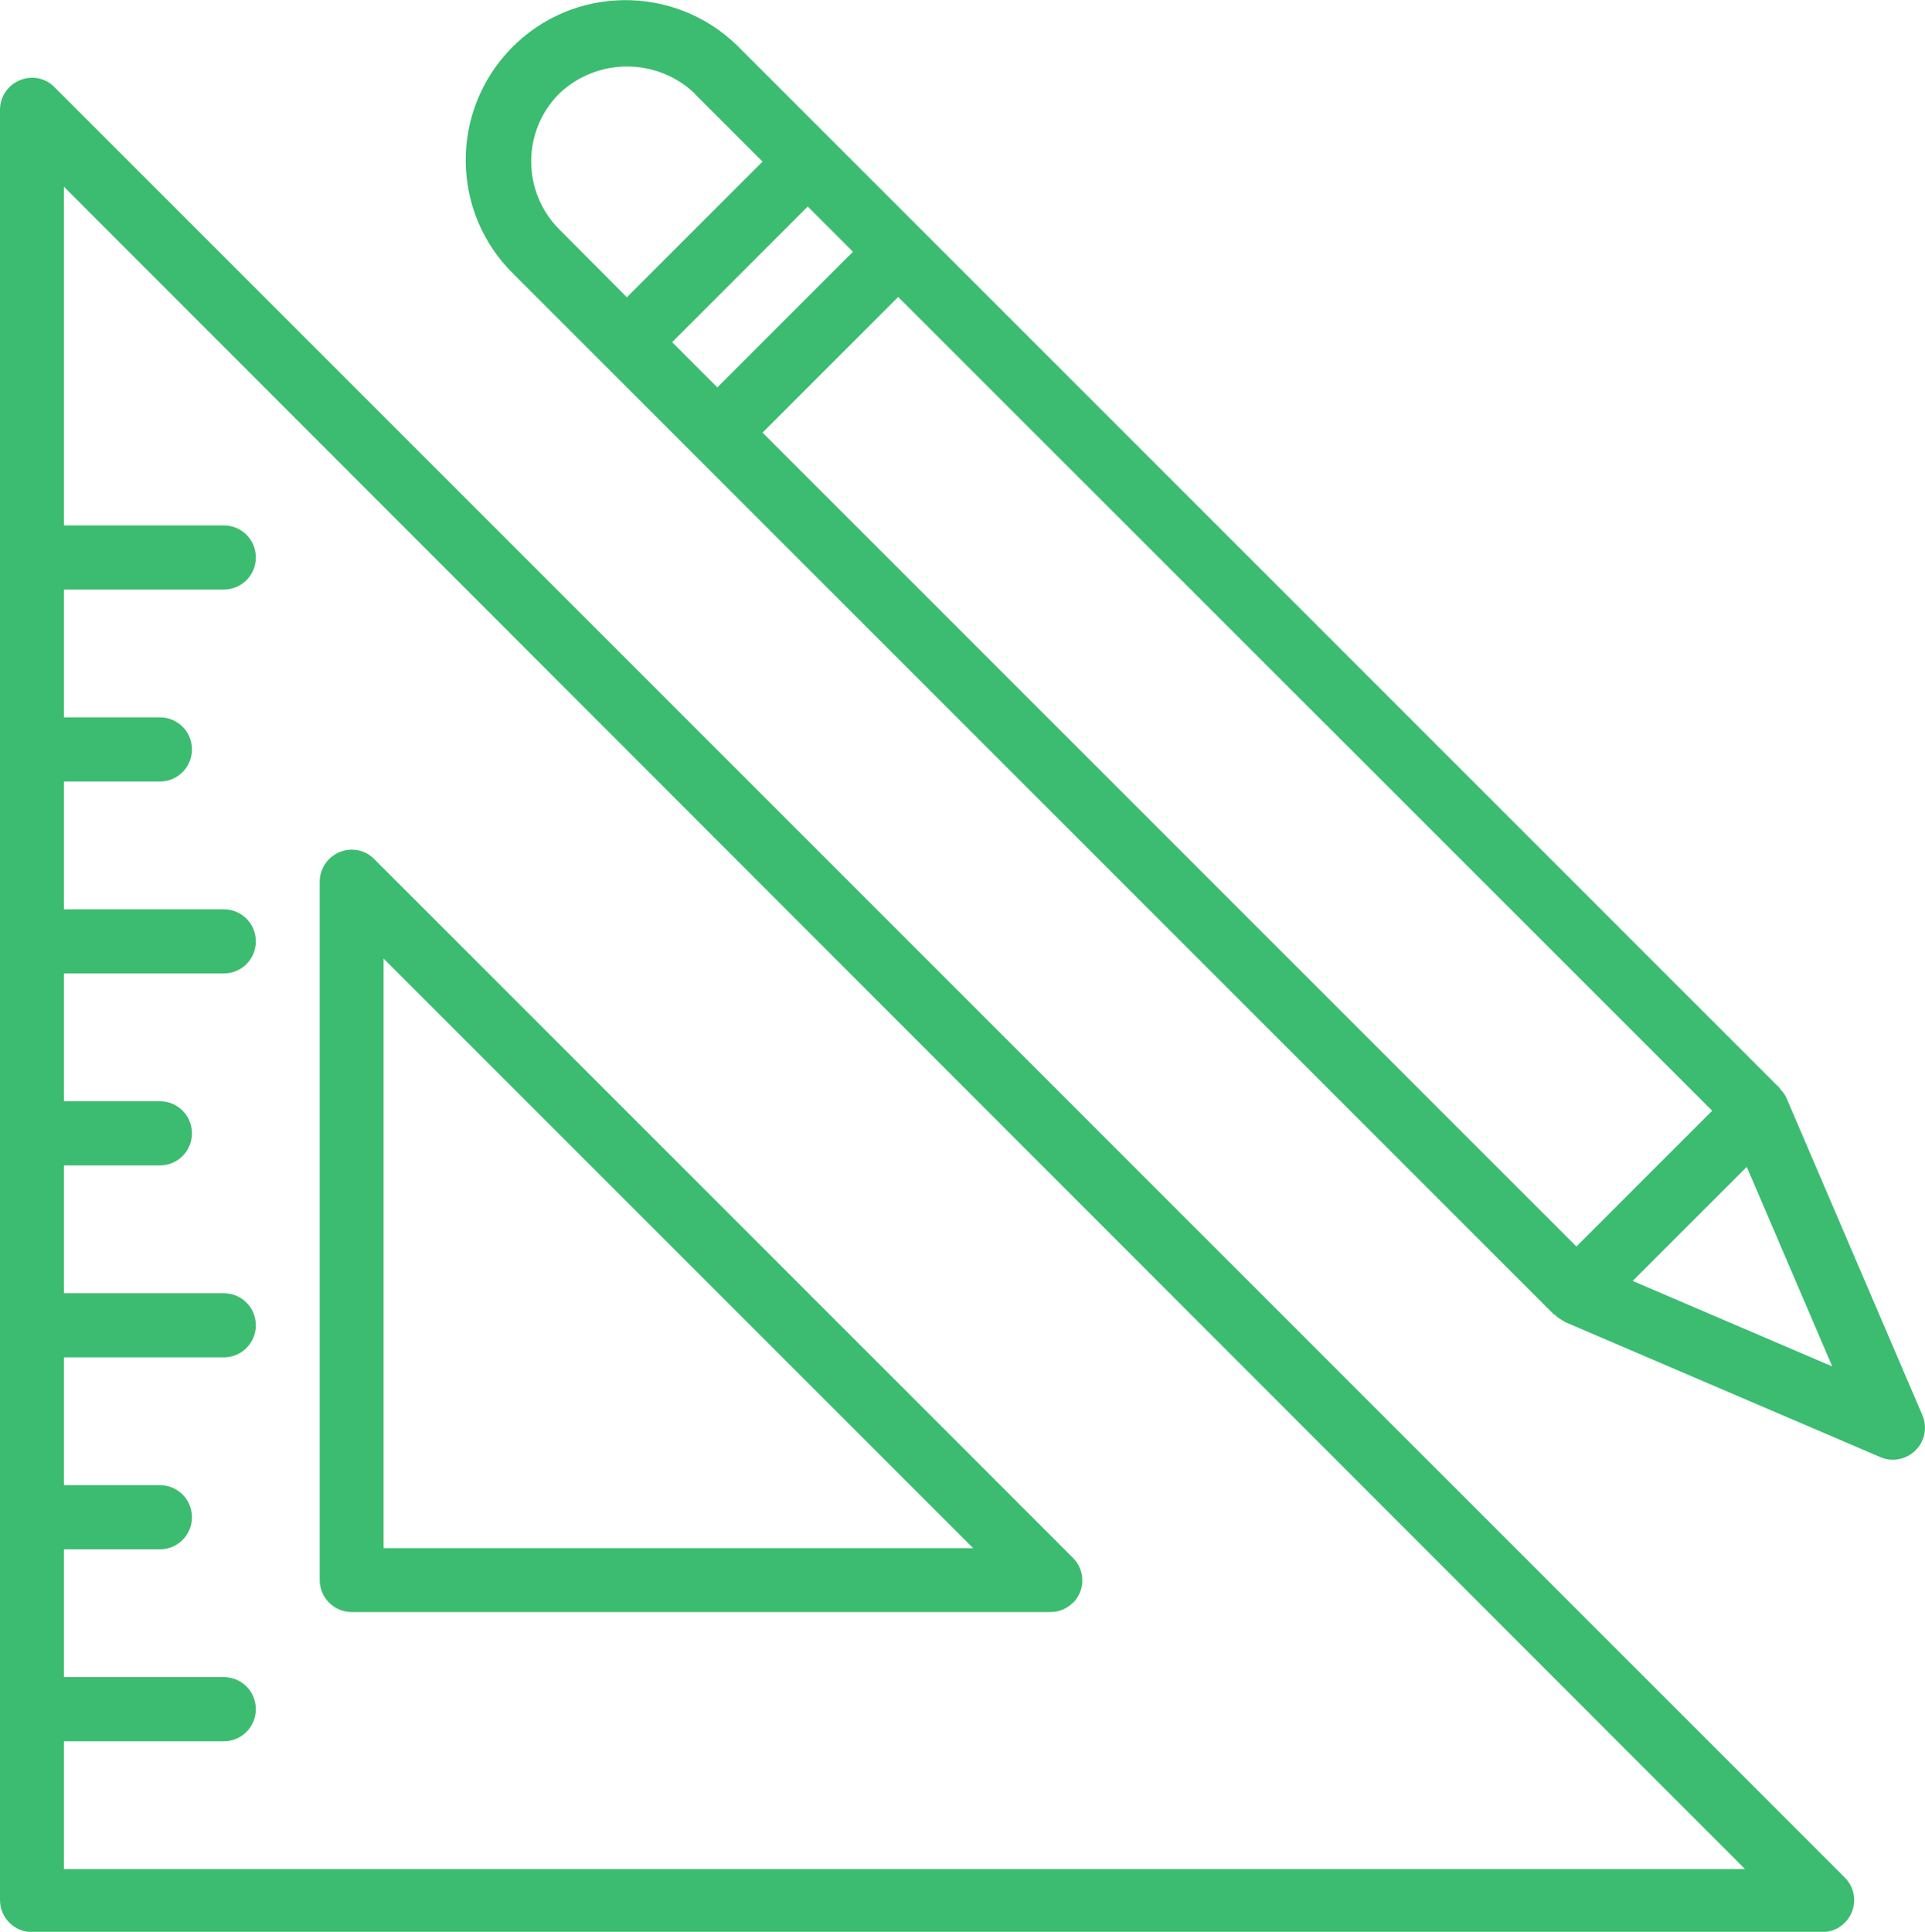
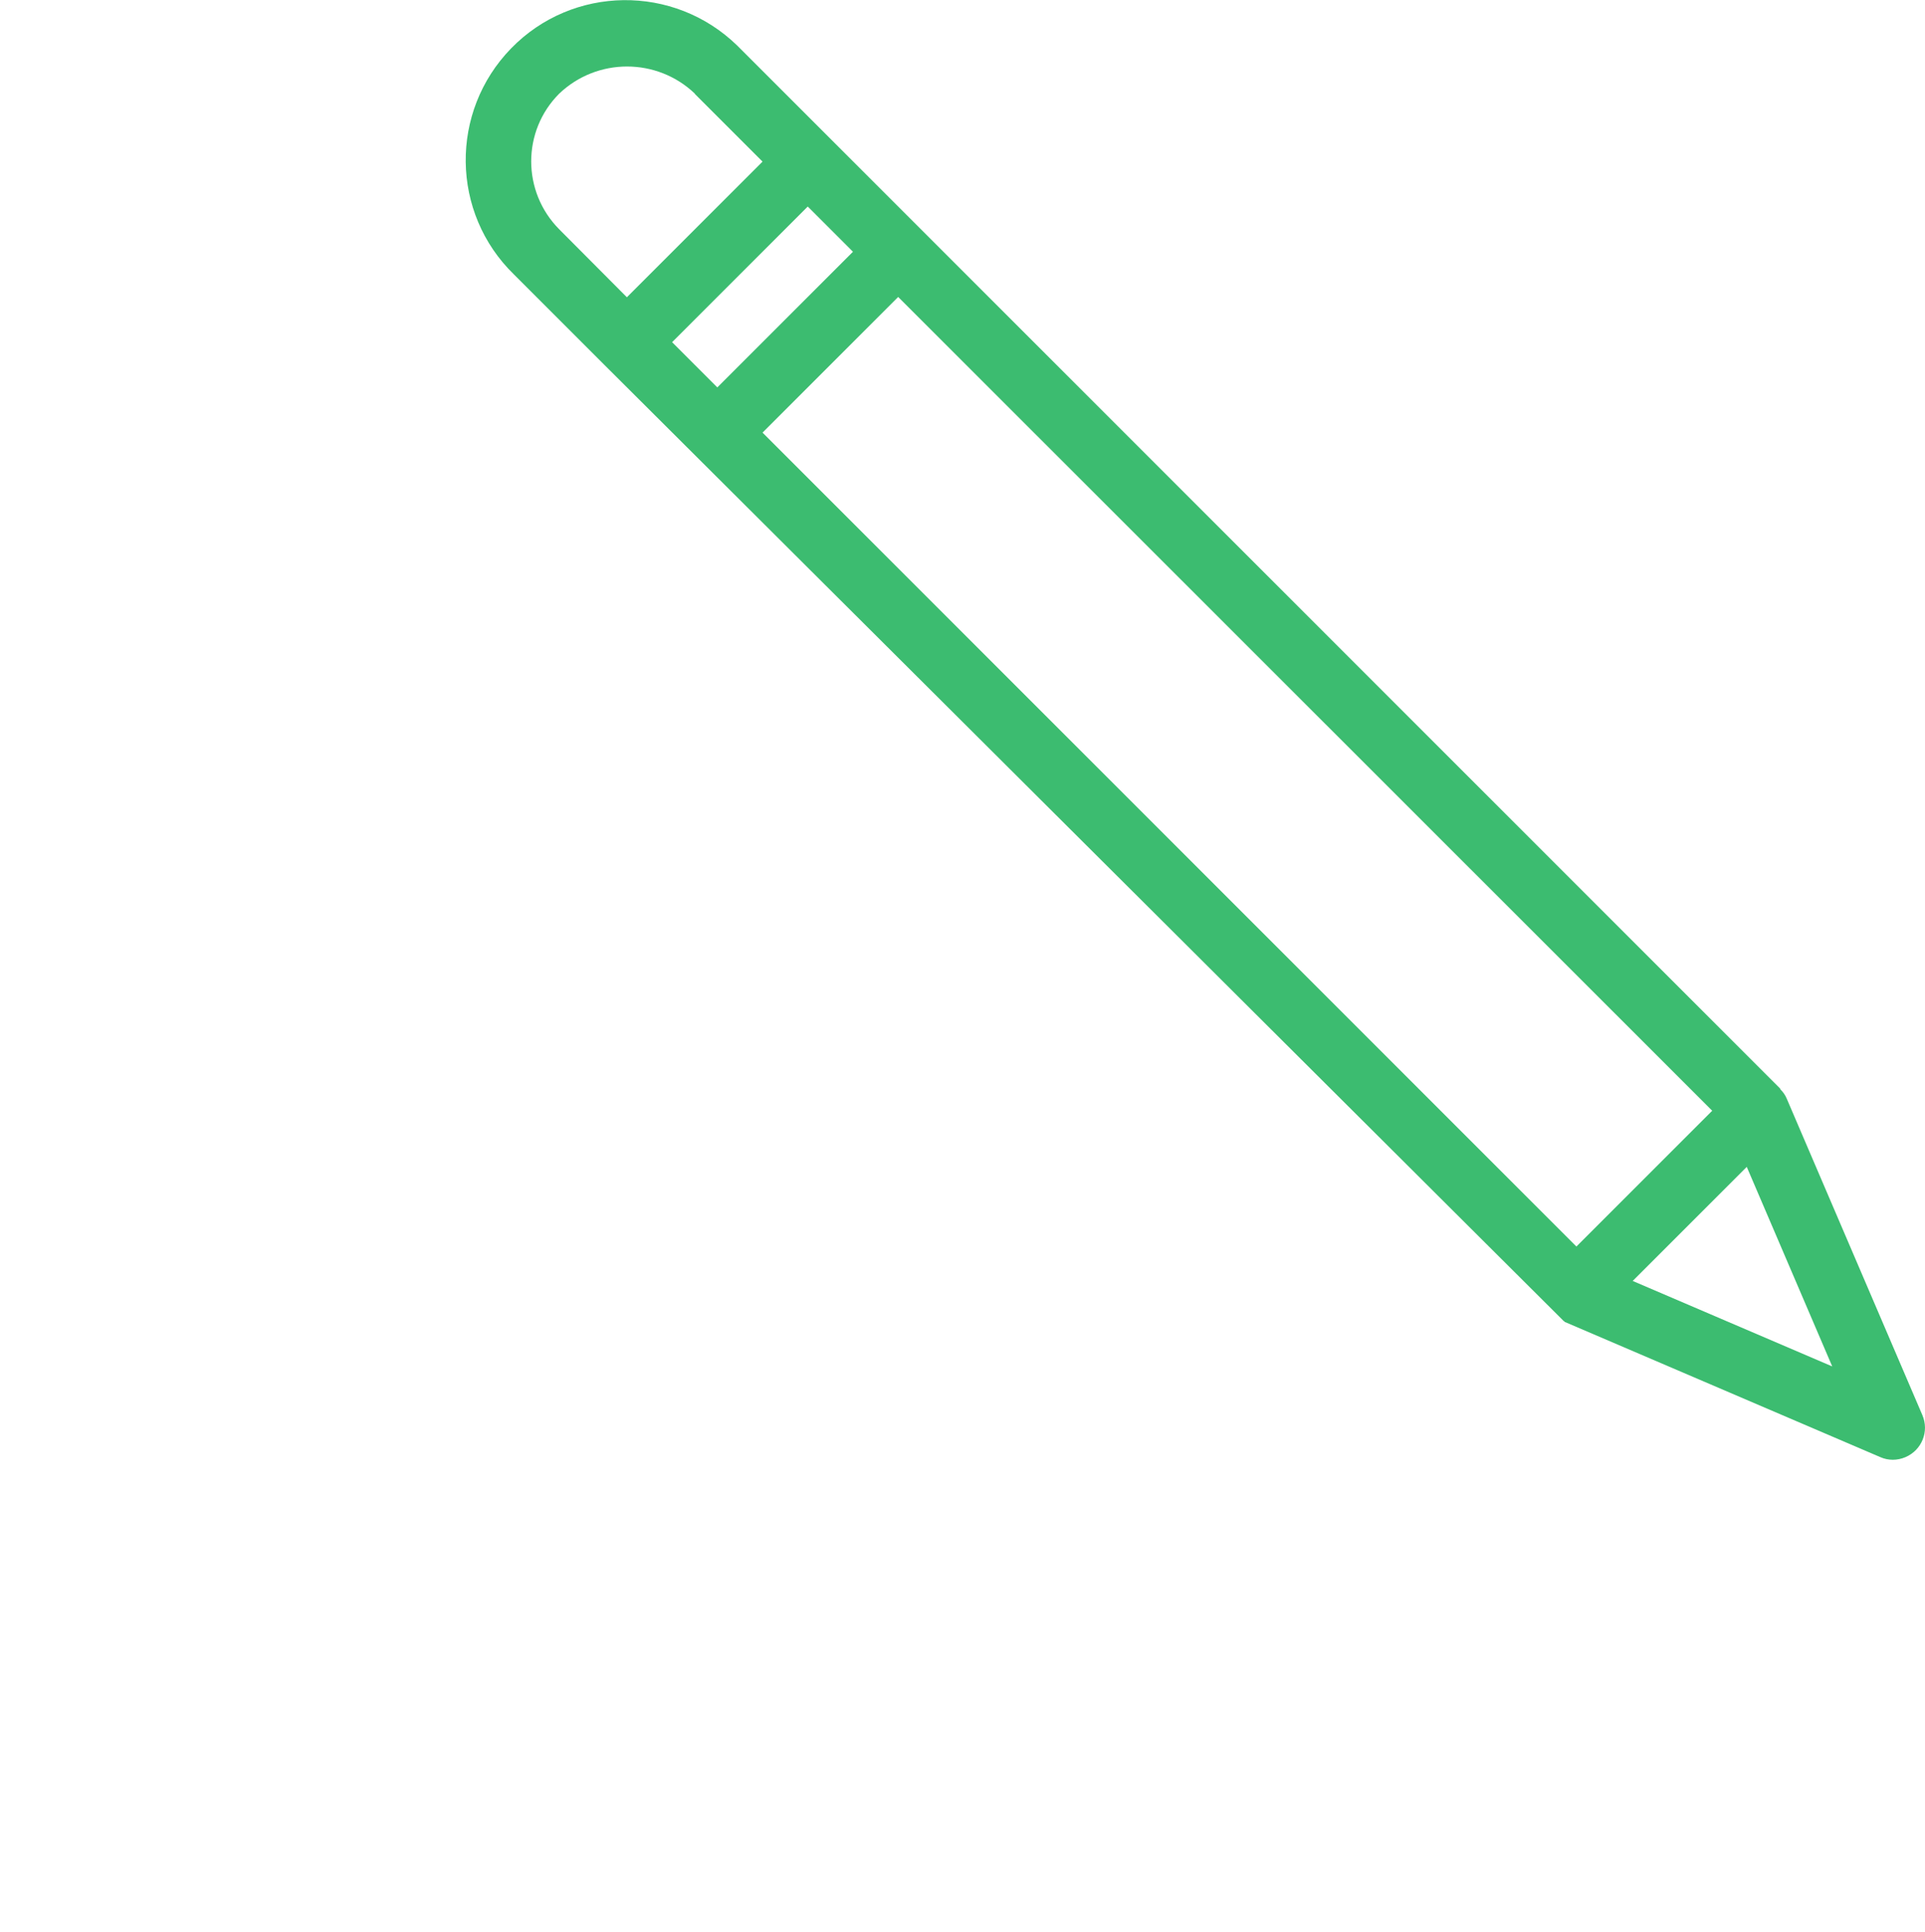
<svg xmlns="http://www.w3.org/2000/svg" viewBox="0 0 65.99 66.22">
  <defs>
    <style>.d{fill:#3cbc70;}</style>
  </defs>
  <g id="a" />
  <g id="b">
    <g id="c">
      <g>
-         <path class="d" d="M53.63,45.29h-.02c-.11-.06-.22-.13-.31-.22-.01-.01-.03-.01-.04-.02L20.72,12.51l-3.1-3.1c-2.17-2.11-2.21-5.58-.1-7.75,2.11-2.17,5.58-2.21,7.75-.1,.03,.03,.07,.07,.1,.1l3.1,3.1,3.1,3.1,29.45,29.45s.01,.03,.02,.04c.09,.09,.16,.19,.21,.31h0l4.65,10.85c.24,.56-.02,1.2-.58,1.44-.28,.12-.59,.12-.86,0l-10.83-4.64h0ZM23.82,3.21c-1.3-1.24-3.35-1.24-4.65,0-1.28,1.28-1.28,3.36,0,4.65l2.32,2.33,4.65-4.65-2.32-2.32Zm3.87,3.87l-4.65,4.65,1.55,1.55,4.65-4.65-1.55-1.55ZM62.81,46.84l-2.93-6.84-3.91,3.91,6.84,2.93Zm-4.11-8.76L30.79,10.18l-4.65,4.65,27.9,27.9,4.65-4.65Z" />
-         <path class="d" d="M.68,2.75c.41-.17,.88-.08,1.19,.24l61.37,61.37c.43,.43,.43,1.12,0,1.55-.21,.21-.48,.32-.77,.32H1.1c-.61,0-1.1-.49-1.1-1.1V3.76c0-.44,.27-.84,.68-1.01Zm1.52,15.26H7.67c.61,0,1.1,.49,1.1,1.1s-.49,1.1-1.1,1.1H2.19v4.38h3.29c.61,0,1.1,.49,1.1,1.1s-.49,1.1-1.1,1.1H2.19v4.38H7.67c.61,0,1.1,.49,1.1,1.1s-.49,1.1-1.1,1.1H2.19v4.38h3.29c.61,0,1.1,.49,1.1,1.1s-.49,1.1-1.1,1.1H2.19v4.38H7.67c.61,0,1.1,.49,1.1,1.1s-.49,1.1-1.1,1.1H2.19v4.38h3.29c.61,0,1.1,.49,1.1,1.1s-.49,1.1-1.1,1.1H2.19v4.38H7.67c.61,0,1.1,.49,1.1,1.1s-.49,1.1-1.1,1.1H2.19v4.38H59.82L2.19,6.4v11.6Z" />
-         <path class="d" d="M36.78,54.94c-.21,.21-.48,.32-.77,.32H12.06c-.61,0-1.1-.49-1.1-1.1V30.22c0-.44,.27-.84,.68-1.01,.41-.17,.88-.08,1.19,.24l23.95,23.95c.43,.43,.43,1.12,0,1.55ZM13.15,32.86v20.21h20.21L13.15,32.86Z" />
+         <path class="d" d="M53.63,45.29h-.02L20.72,12.51l-3.1-3.1c-2.17-2.11-2.21-5.58-.1-7.75,2.11-2.17,5.58-2.21,7.75-.1,.03,.03,.07,.07,.1,.1l3.1,3.1,3.1,3.1,29.45,29.45s.01,.03,.02,.04c.09,.09,.16,.19,.21,.31h0l4.65,10.85c.24,.56-.02,1.2-.58,1.44-.28,.12-.59,.12-.86,0l-10.83-4.64h0ZM23.82,3.21c-1.3-1.24-3.35-1.24-4.65,0-1.28,1.28-1.28,3.36,0,4.65l2.32,2.33,4.65-4.65-2.32-2.32Zm3.87,3.87l-4.65,4.65,1.55,1.55,4.65-4.65-1.55-1.55ZM62.81,46.84l-2.93-6.84-3.91,3.91,6.84,2.93Zm-4.11-8.76L30.79,10.18l-4.65,4.65,27.9,27.9,4.65-4.65Z" />
      </g>
    </g>
  </g>
</svg>